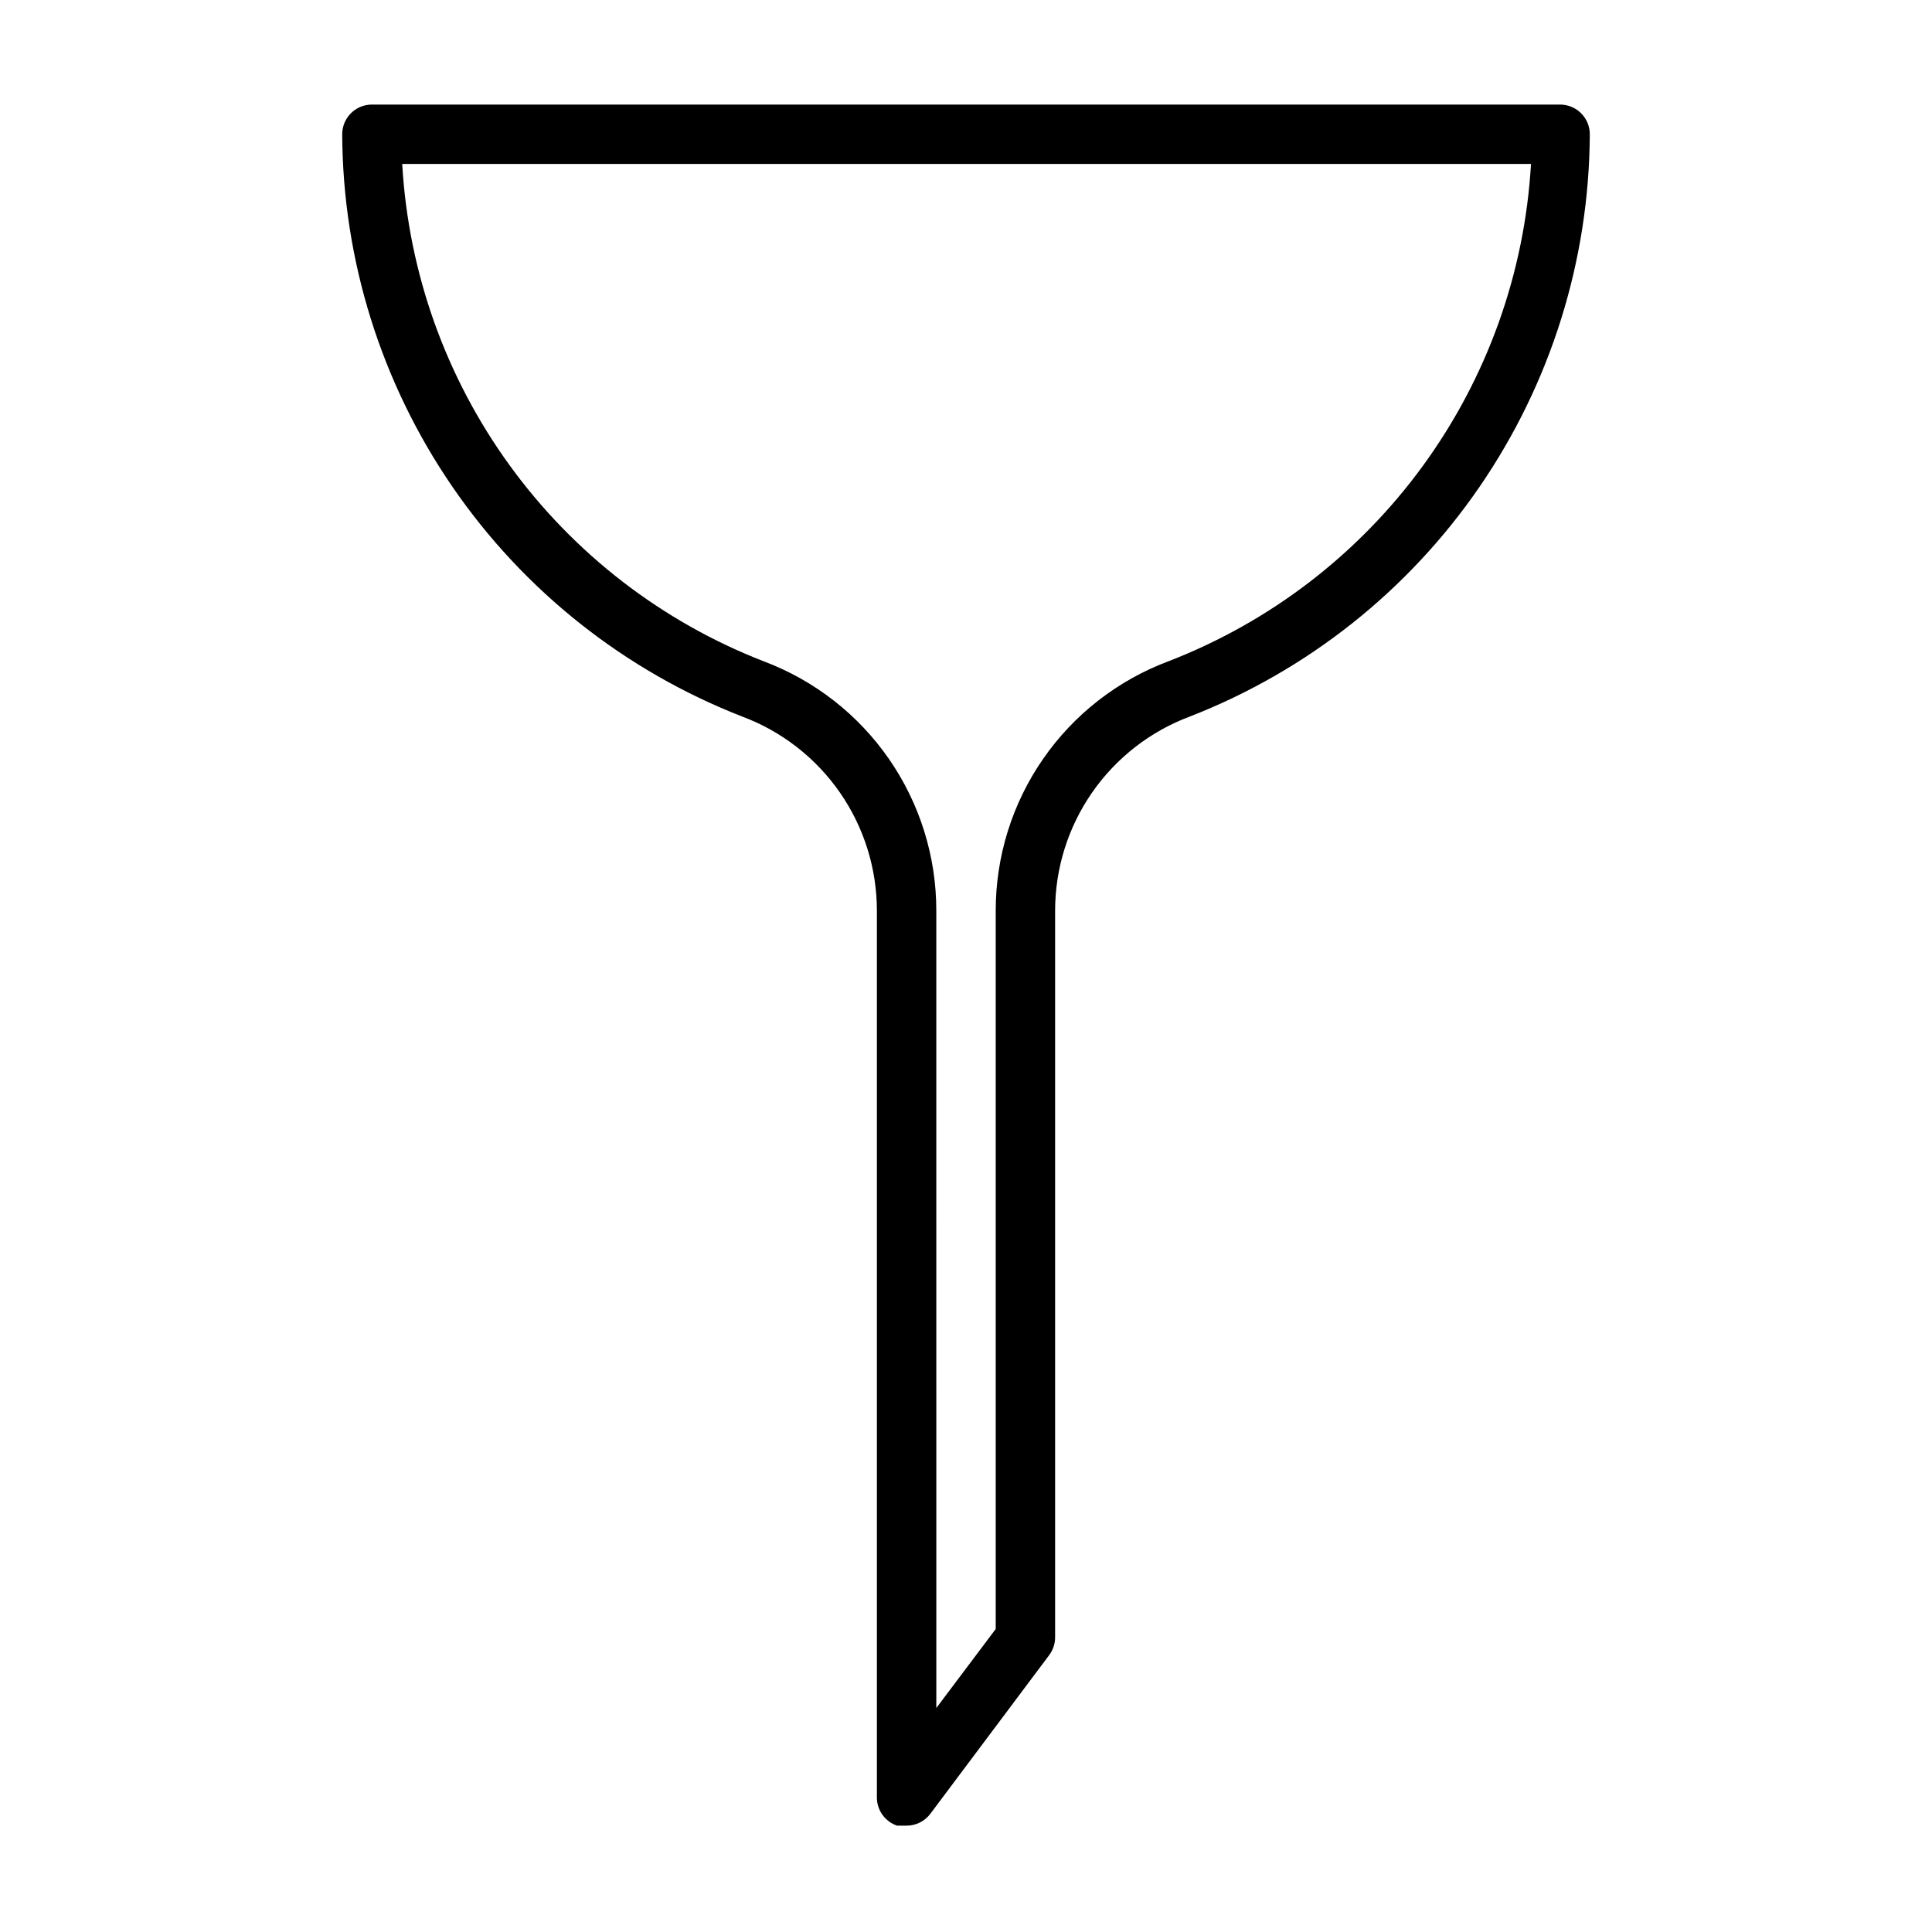
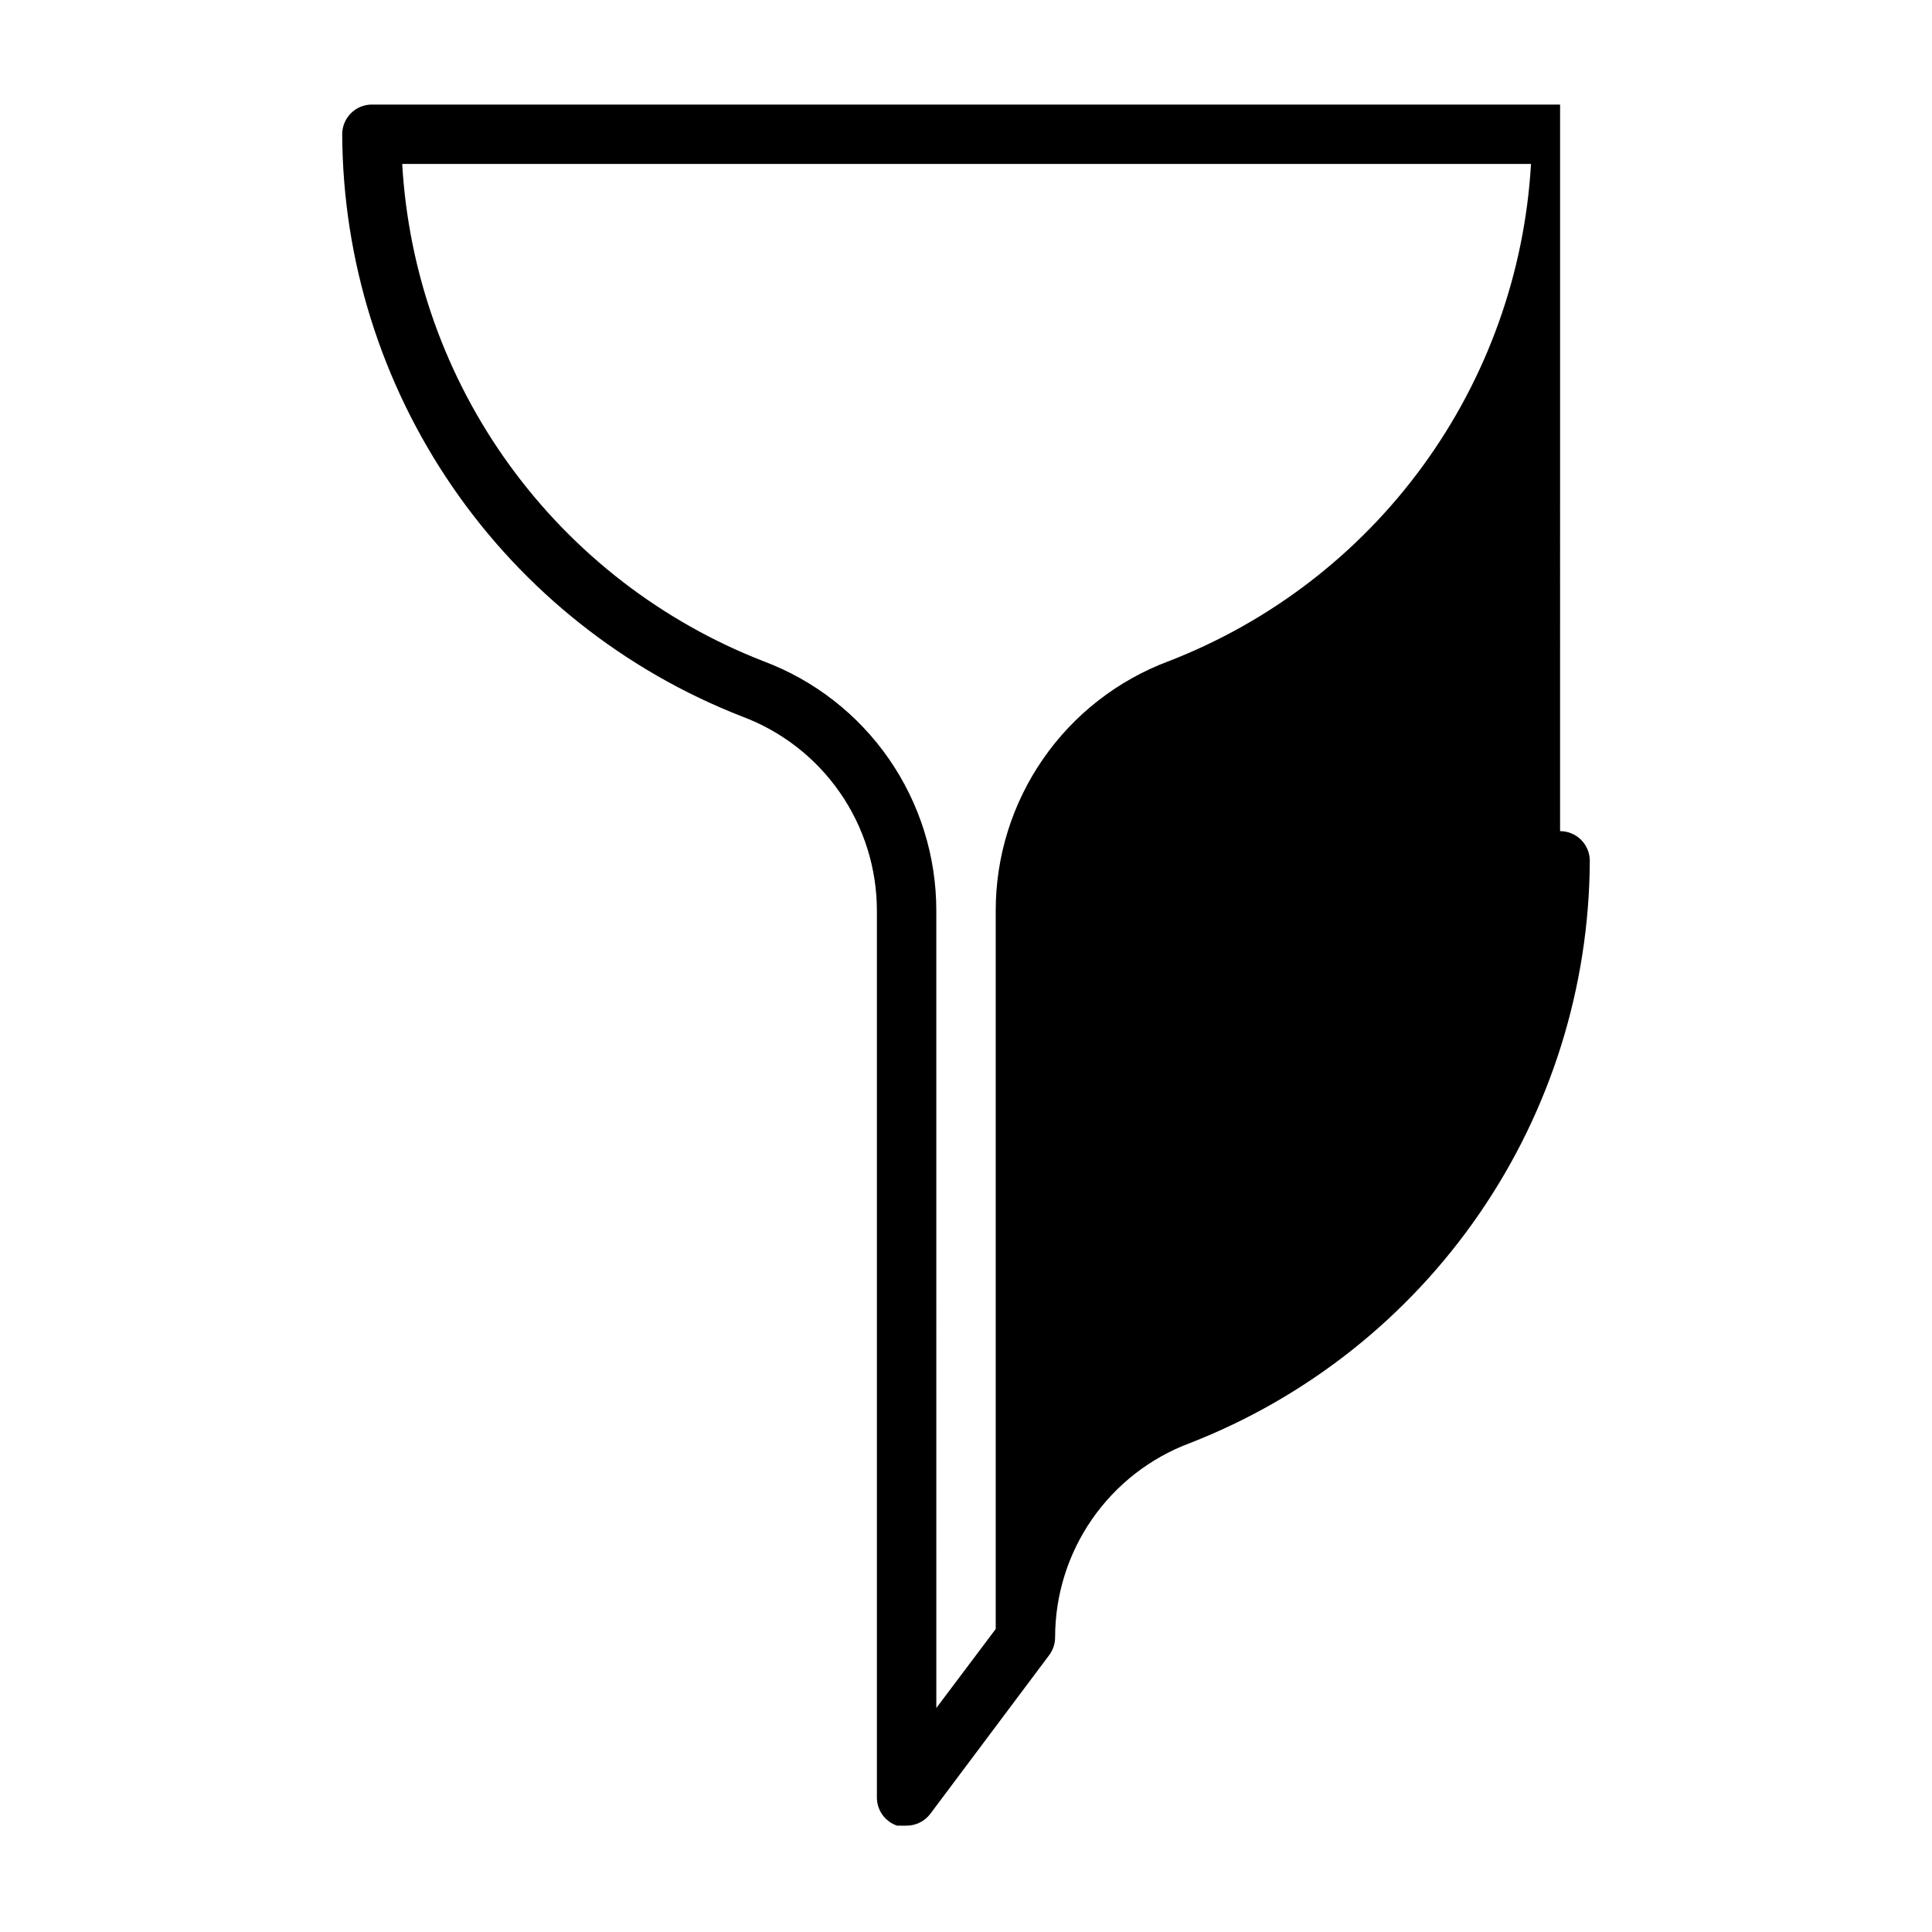
<svg xmlns="http://www.w3.org/2000/svg" fill="#000000" width="800px" height="800px" version="1.1" viewBox="144 144 512 512">
-   <path d="m557.44 171.71h-314.88c-4.348 0-7.871 3.523-7.871 7.871 0.148 33.379 10.336 65.938 29.23 93.453s45.629 48.711 76.727 60.84c10.492 3.914 19.539 10.945 25.93 20.145 6.387 9.203 9.809 20.137 9.809 31.336v235.06c0.023 3.356 2.172 6.328 5.352 7.402h2.519c2.477 0 4.812-1.168 6.297-3.148l31.488-42.035v-0.004c1.023-1.363 1.574-3.019 1.574-4.723v-192.55c0-11.199 3.422-22.133 9.812-31.336 6.387-9.199 15.434-16.23 25.93-20.145 31.098-12.129 57.828-33.324 76.723-60.84 18.898-27.516 29.082-60.074 29.234-93.453 0-2.09-0.832-4.09-2.309-5.566-1.477-1.477-3.477-2.305-5.566-2.305zm-103.75 147.52 0.004-0.004c-13.469 5.039-25.074 14.074-33.262 25.891-8.188 11.82-12.57 25.859-12.555 40.234v190.35l-15.742 20.941-0.004-211.29c0.016-14.375-4.367-28.414-12.555-40.234-8.188-11.816-19.793-20.852-33.258-25.891-26.906-10.48-50.234-28.477-67.203-51.84-16.973-23.359-26.871-51.109-28.523-79.938h299.14c-1.676 28.867-11.621 56.637-28.652 80.004-17.027 23.367-40.422 41.34-67.383 51.773z" />
+   <path d="m557.44 171.71h-314.88c-4.348 0-7.871 3.523-7.871 7.871 0.148 33.379 10.336 65.938 29.23 93.453s45.629 48.711 76.727 60.84c10.492 3.914 19.539 10.945 25.93 20.145 6.387 9.203 9.809 20.137 9.809 31.336v235.06c0.023 3.356 2.172 6.328 5.352 7.402h2.519c2.477 0 4.812-1.168 6.297-3.148l31.488-42.035v-0.004c1.023-1.363 1.574-3.019 1.574-4.723c0-11.199 3.422-22.133 9.812-31.336 6.387-9.199 15.434-16.23 25.93-20.145 31.098-12.129 57.828-33.324 76.723-60.84 18.898-27.516 29.082-60.074 29.234-93.453 0-2.09-0.832-4.09-2.309-5.566-1.477-1.477-3.477-2.305-5.566-2.305zm-103.75 147.52 0.004-0.004c-13.469 5.039-25.074 14.074-33.262 25.891-8.188 11.82-12.57 25.859-12.555 40.234v190.35l-15.742 20.941-0.004-211.29c0.016-14.375-4.367-28.414-12.555-40.234-8.188-11.816-19.793-20.852-33.258-25.891-26.906-10.48-50.234-28.477-67.203-51.84-16.973-23.359-26.871-51.109-28.523-79.938h299.14c-1.676 28.867-11.621 56.637-28.652 80.004-17.027 23.367-40.422 41.34-67.383 51.773z" />
</svg>